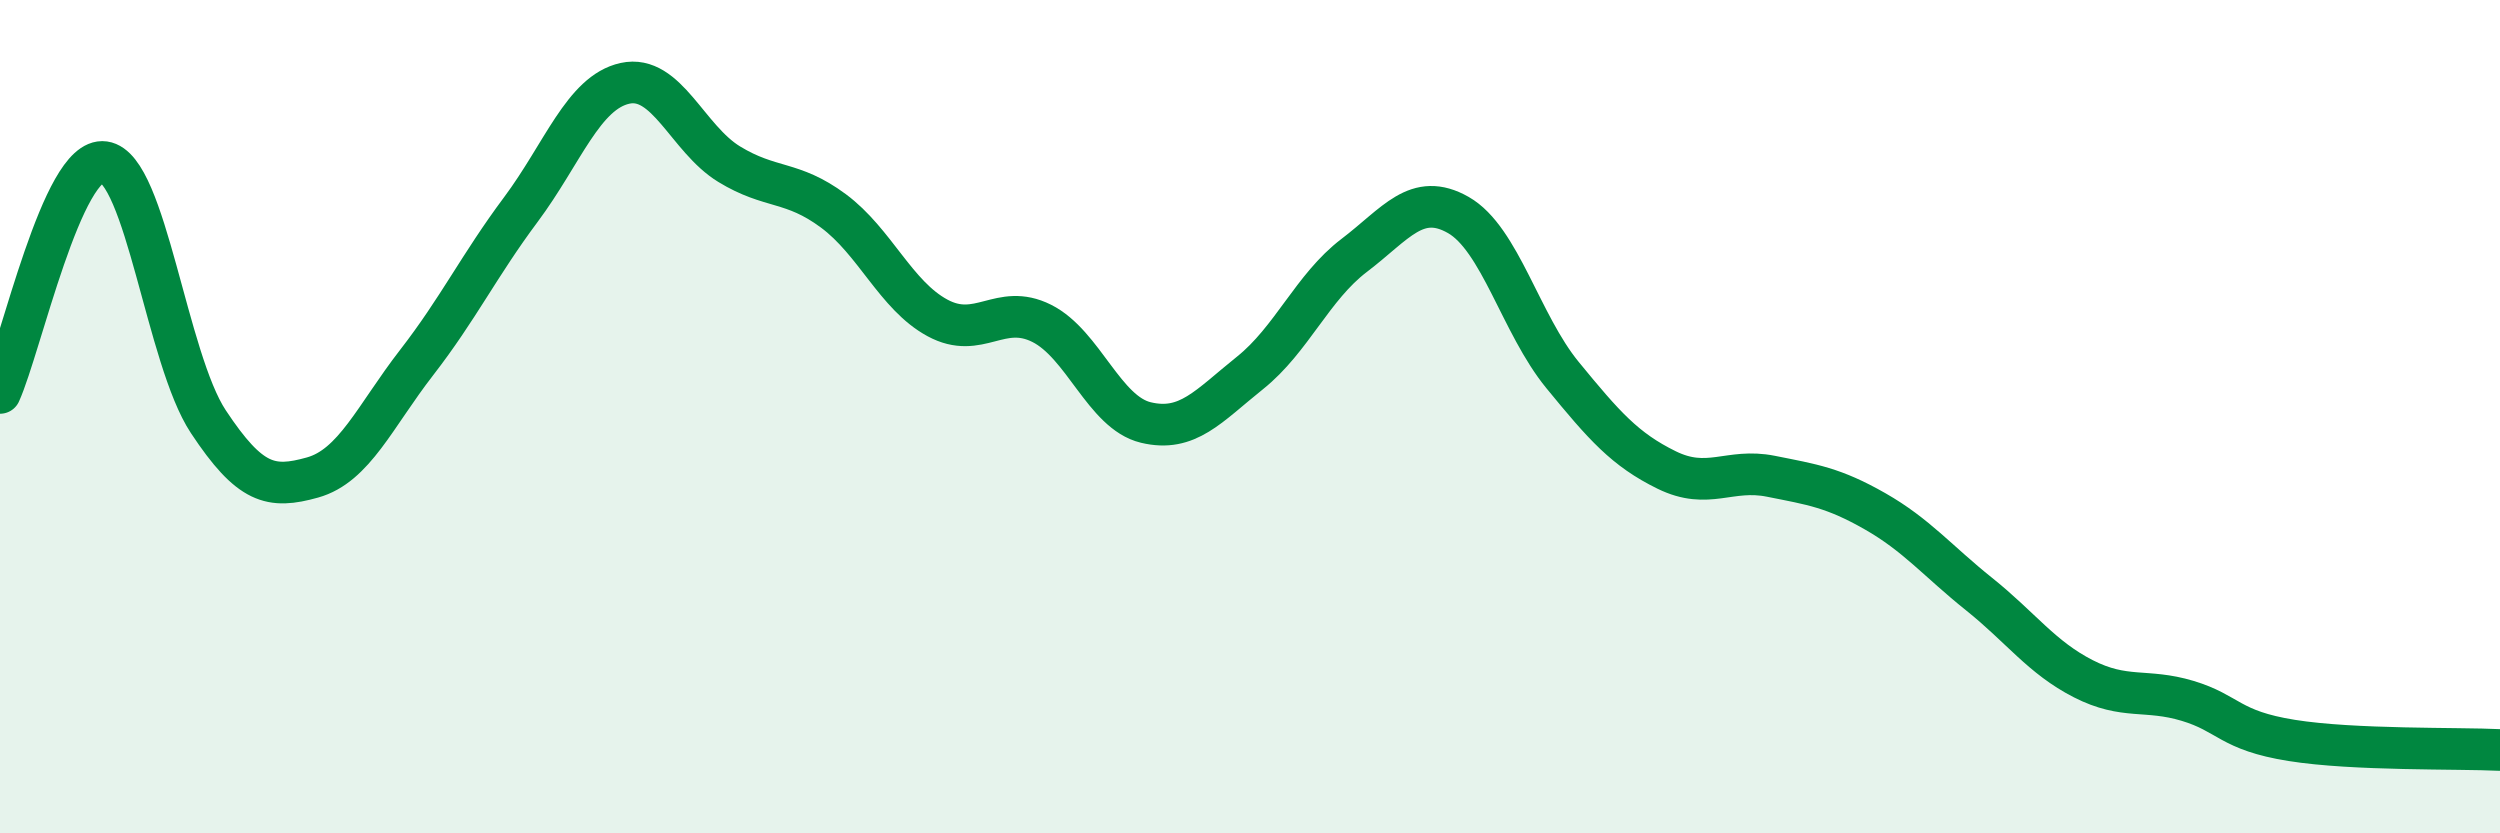
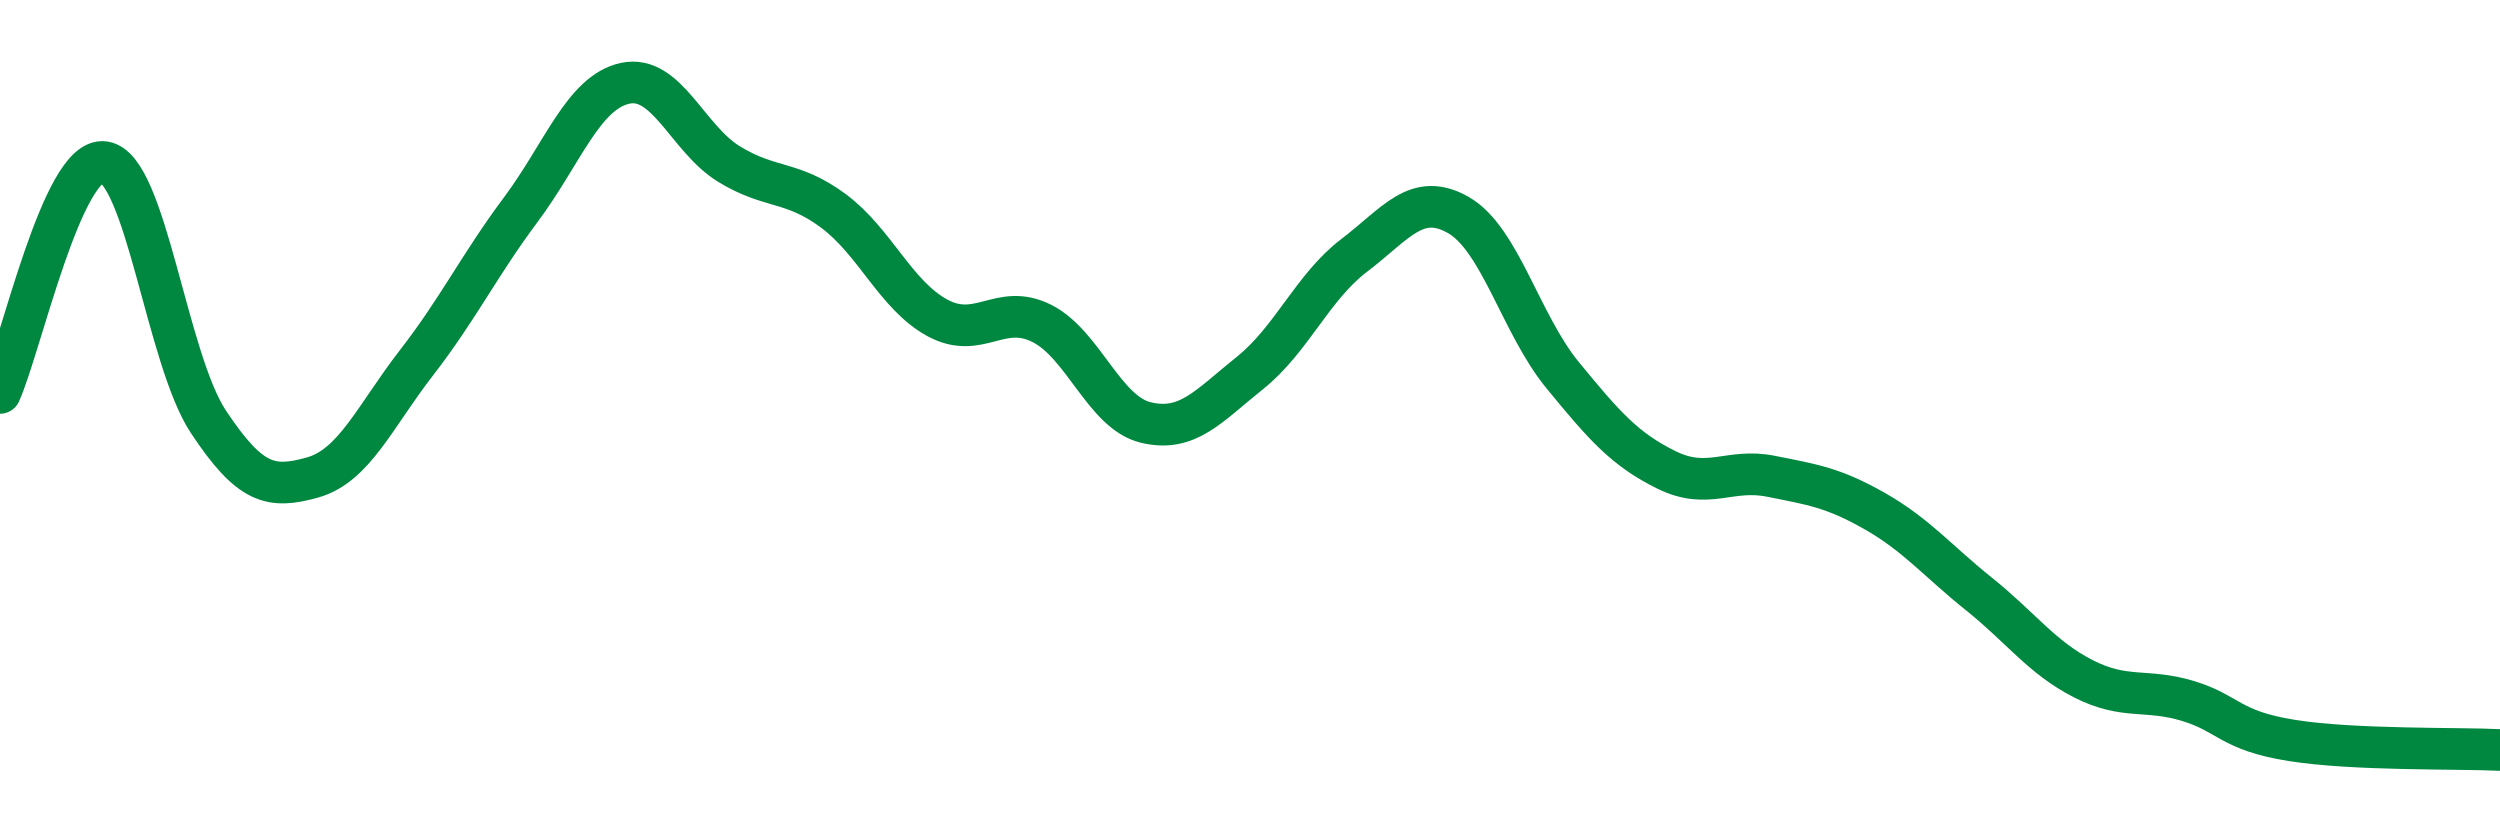
<svg xmlns="http://www.w3.org/2000/svg" width="60" height="20" viewBox="0 0 60 20">
-   <path d="M 0,9.43 C 0.5,8.32 1.5,3.75 2.5,3.89 C 3.5,4.03 4,8.61 5,10.12 C 6,11.63 6.5,11.74 7.5,11.46 C 8.5,11.18 9,9.99 10,8.7 C 11,7.41 11.5,6.37 12.5,5.03 C 13.5,3.69 14,2.22 15,2 C 16,1.78 16.5,3.33 17.5,3.94 C 18.5,4.55 19,4.32 20,5.06 C 21,5.8 21.5,7.09 22.5,7.63 C 23.5,8.17 24,7.26 25,7.76 C 26,8.26 26.5,9.9 27.5,10.14 C 28.5,10.38 29,9.75 30,8.95 C 31,8.15 31.5,6.89 32.5,6.13 C 33.5,5.37 34,4.59 35,5.16 C 36,5.73 36.5,7.78 37.5,9 C 38.5,10.22 39,10.79 40,11.28 C 41,11.77 41.5,11.23 42.5,11.43 C 43.5,11.63 44,11.7 45,12.27 C 46,12.84 46.5,13.46 47.5,14.26 C 48.5,15.06 49,15.78 50,16.29 C 51,16.8 51.5,16.52 52.5,16.82 C 53.5,17.12 53.5,17.53 55,17.77 C 56.5,18.01 59,17.95 60,18L60 20L0 20Z" fill="#008740" opacity="0.1" stroke-linecap="round" stroke-linejoin="round" />
  <path d="M 0,9.43 C 0.5,8.32 1.5,3.75 2.5,3.89 C 3.5,4.03 4,8.61 5,10.12 C 6,11.63 6.5,11.74 7.5,11.46 C 8.5,11.18 9,9.99 10,8.7 C 11,7.41 11.5,6.37 12.5,5.03 C 13.5,3.69 14,2.22 15,2 C 16,1.78 16.5,3.33 17.5,3.94 C 18.5,4.55 19,4.32 20,5.06 C 21,5.8 21.5,7.09 22.5,7.63 C 23.5,8.17 24,7.26 25,7.76 C 26,8.26 26.5,9.9 27.5,10.14 C 28.5,10.38 29,9.75 30,8.95 C 31,8.15 31.5,6.89 32.5,6.13 C 33.5,5.37 34,4.59 35,5.16 C 36,5.73 36.5,7.78 37.5,9 C 38.5,10.22 39,10.79 40,11.28 C 41,11.77 41.5,11.23 42.5,11.43 C 43.5,11.63 44,11.7 45,12.27 C 46,12.84 46.5,13.46 47.5,14.26 C 48.5,15.06 49,15.78 50,16.29 C 51,16.8 51.5,16.52 52.5,16.82 C 53.5,17.12 53.5,17.53 55,17.77 C 56.5,18.01 59,17.95 60,18" stroke="#008740" stroke-width="1" fill="none" stroke-linecap="round" stroke-linejoin="round" />
</svg>